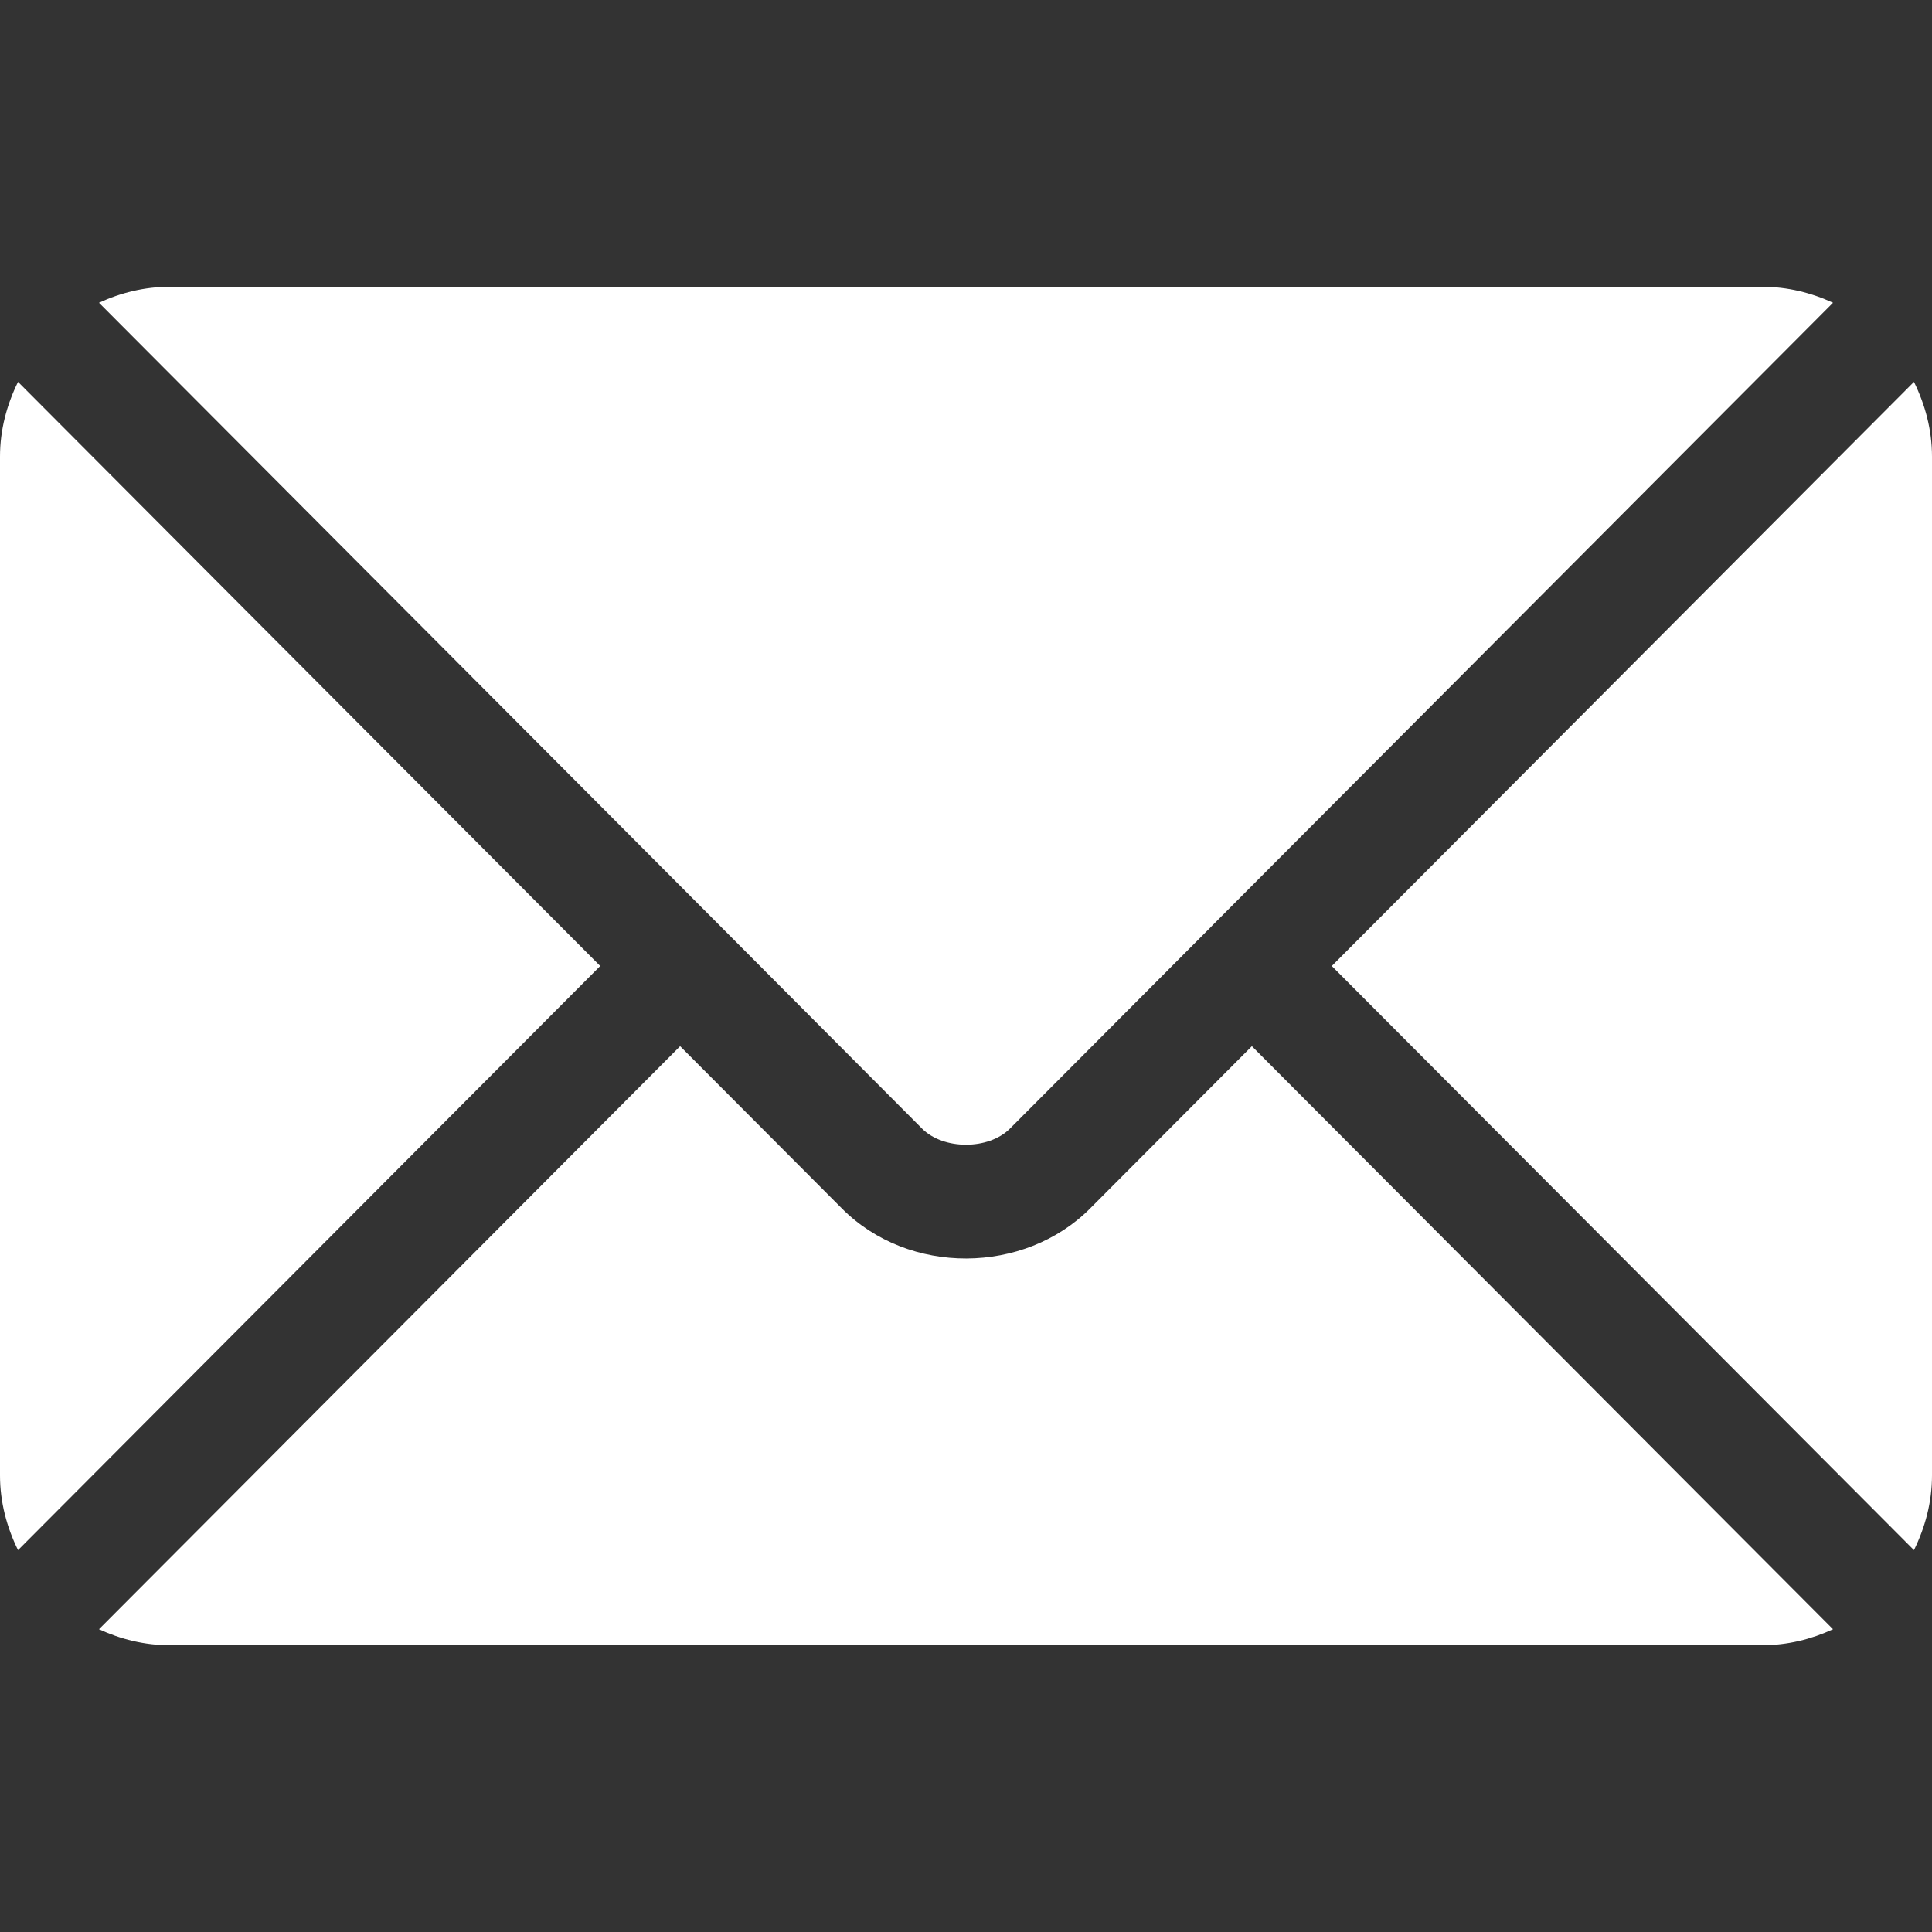
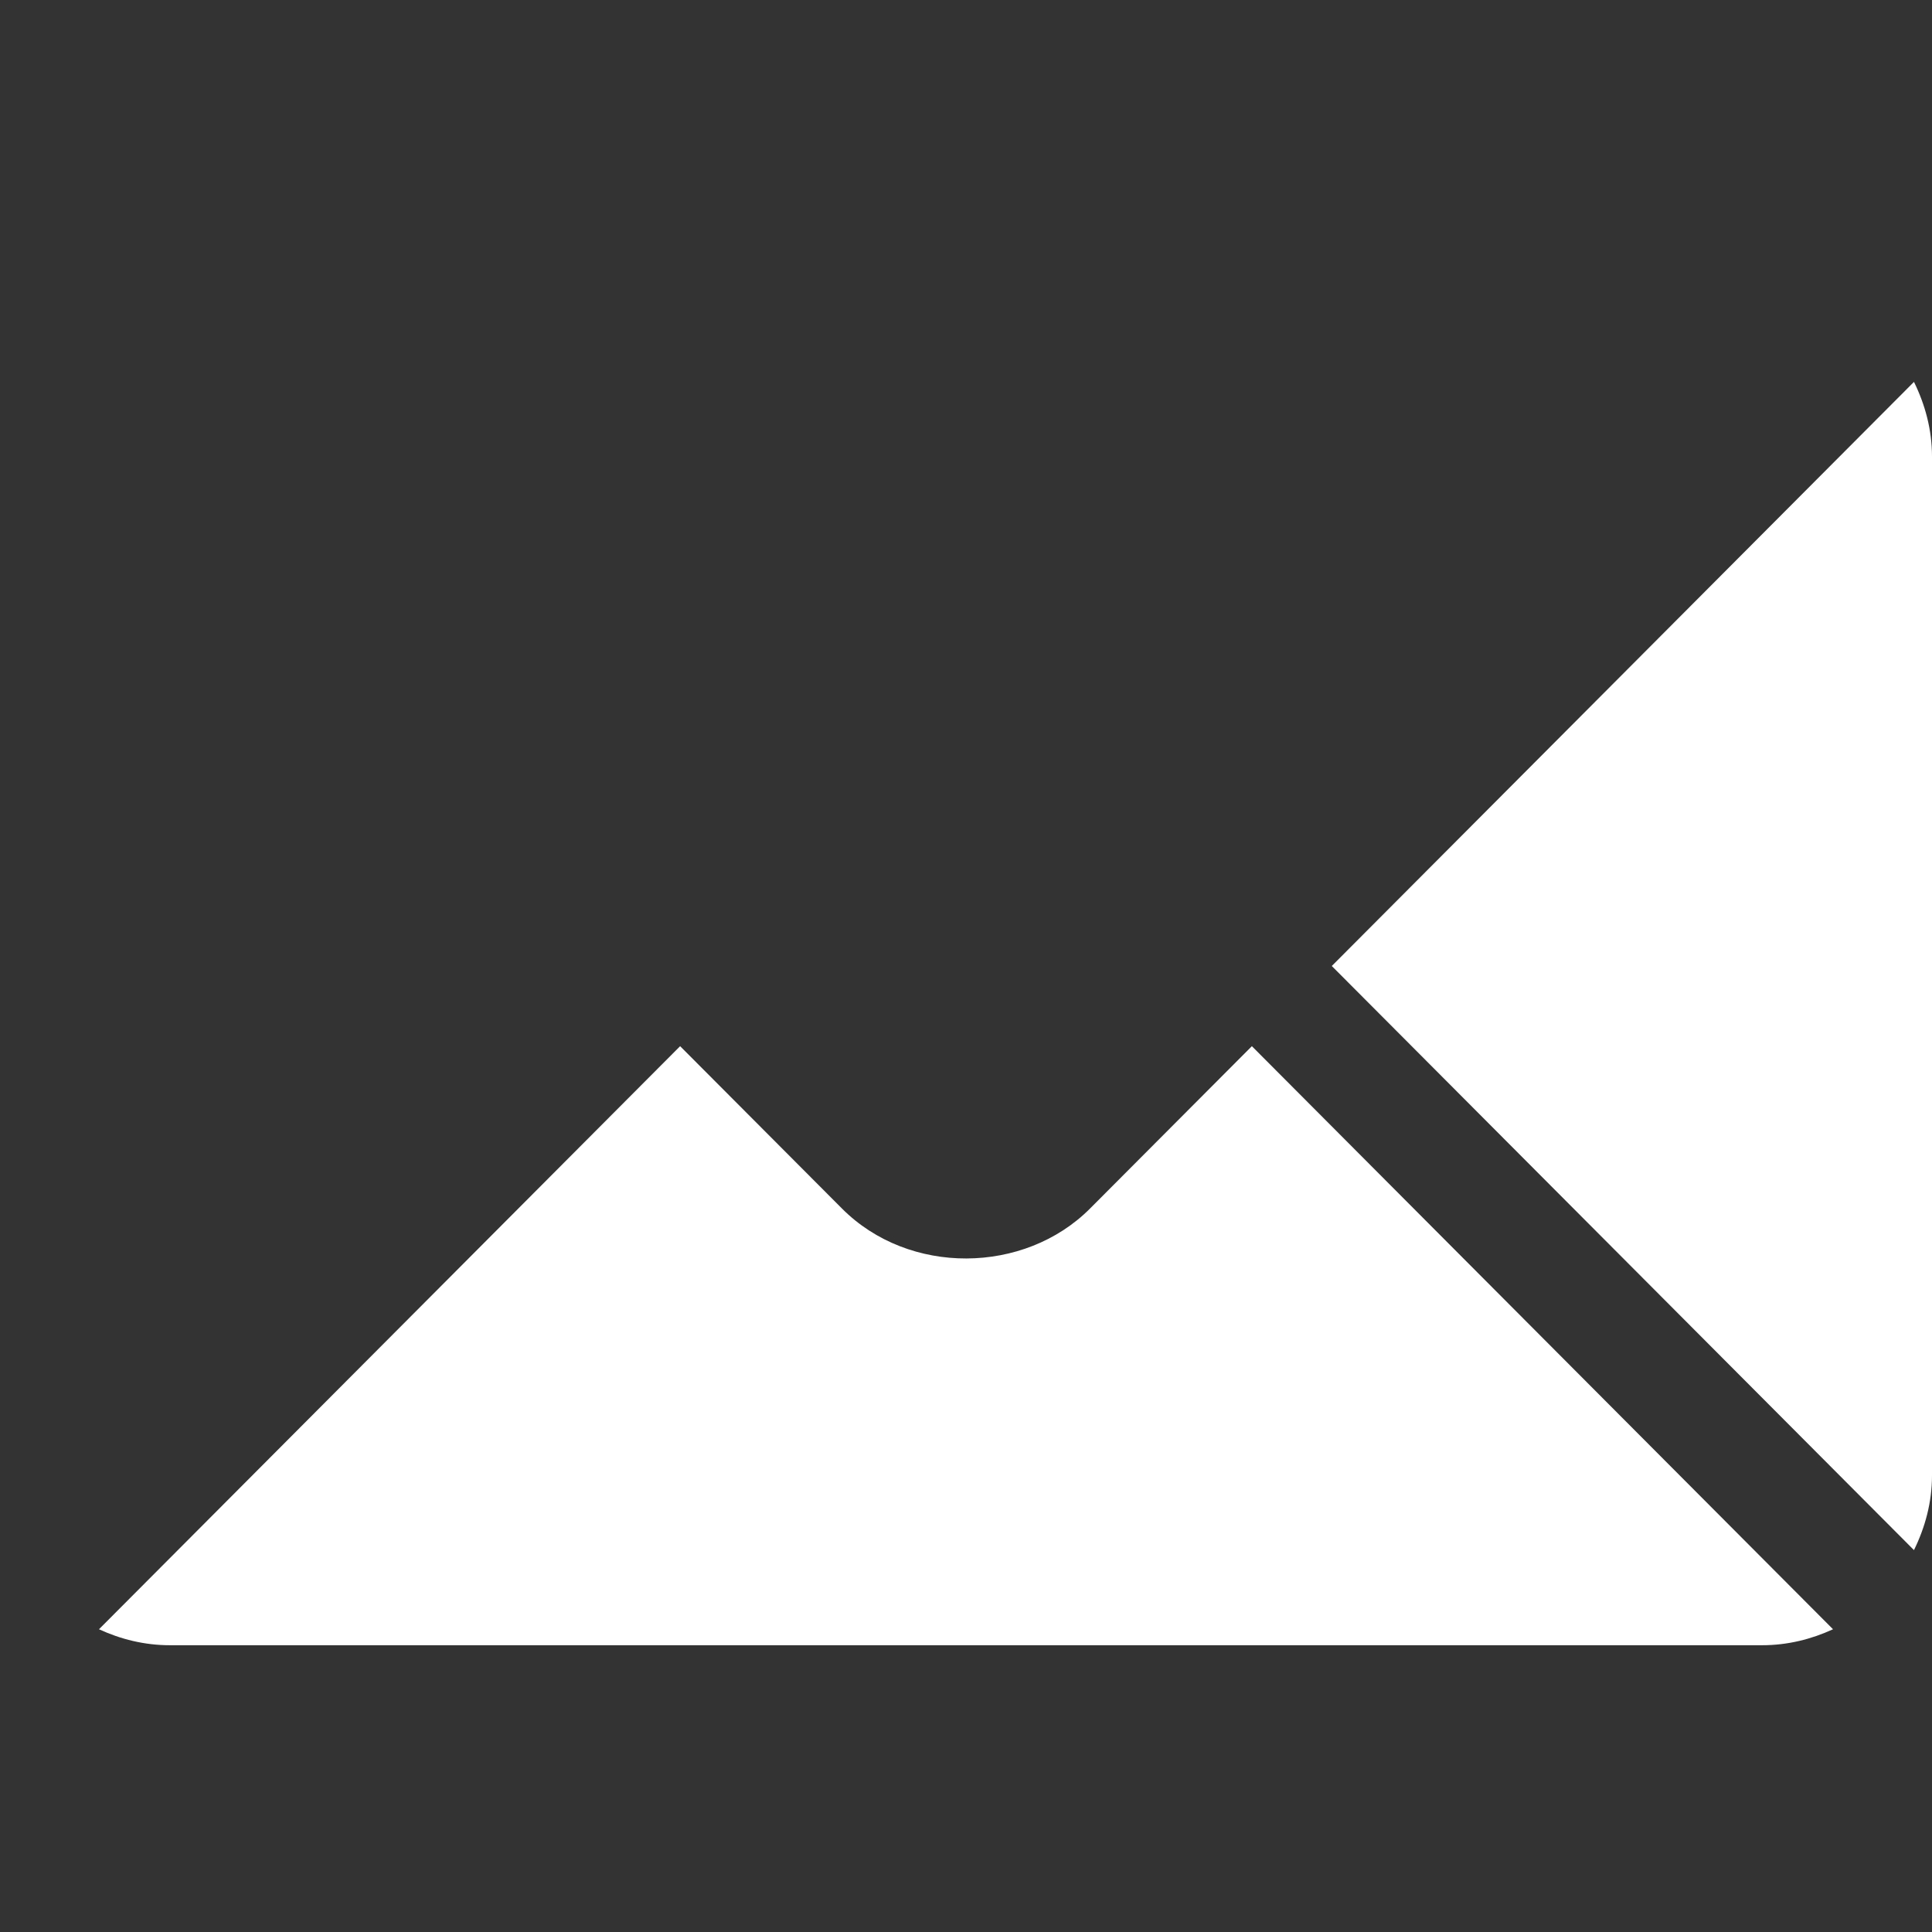
<svg xmlns="http://www.w3.org/2000/svg" width="30" height="30" viewBox="0 0 30 30" fill="none">
  <rect x="0" y="0" width="30" height="30" fill="#333333" stroke="none" />
  <g clip-path="url(#clip0_4163_45)">
    <path d="M19.439 16.245L16.926 18.766C15.907 19.789 14.115 19.811 13.074 18.766L10.561 16.245L1.537 25.299C1.873 25.454 2.243 25.547 2.637 25.547H27.363C27.757 25.547 28.127 25.454 28.463 25.299L19.439 16.245Z" fill="white" />
-     <path d="M27.363 4.453H2.637C2.243 4.453 1.873 4.546 1.537 4.701L11.18 14.376C11.181 14.377 11.181 14.377 11.182 14.378C11.183 14.378 11.183 14.379 11.183 14.379L14.318 17.525C14.651 17.858 15.349 17.858 15.682 17.525L18.817 14.38C18.817 14.38 18.817 14.378 18.818 14.378C18.818 14.378 18.82 14.377 18.82 14.376L28.463 4.701C28.127 4.546 27.757 4.453 27.363 4.453Z" fill="white" />
-     <path d="M0.28 5.93C0.107 6.282 0 6.672 0 7.09V22.91C0 23.328 0.107 23.718 0.28 24.07L9.32 15L0.28 5.93Z" fill="white" />
    <path d="M29.72 5.93L20.68 15L29.72 24.07C29.893 23.718 30 23.328 30 22.91V7.09C30 6.672 29.893 6.282 29.72 5.93Z" fill="white" />
  </g>
  <defs>
    <clipPath id="clip0_4163_45">
      <rect width="30" height="30" fill="white" />
    </clipPath>
  </defs>
</svg>